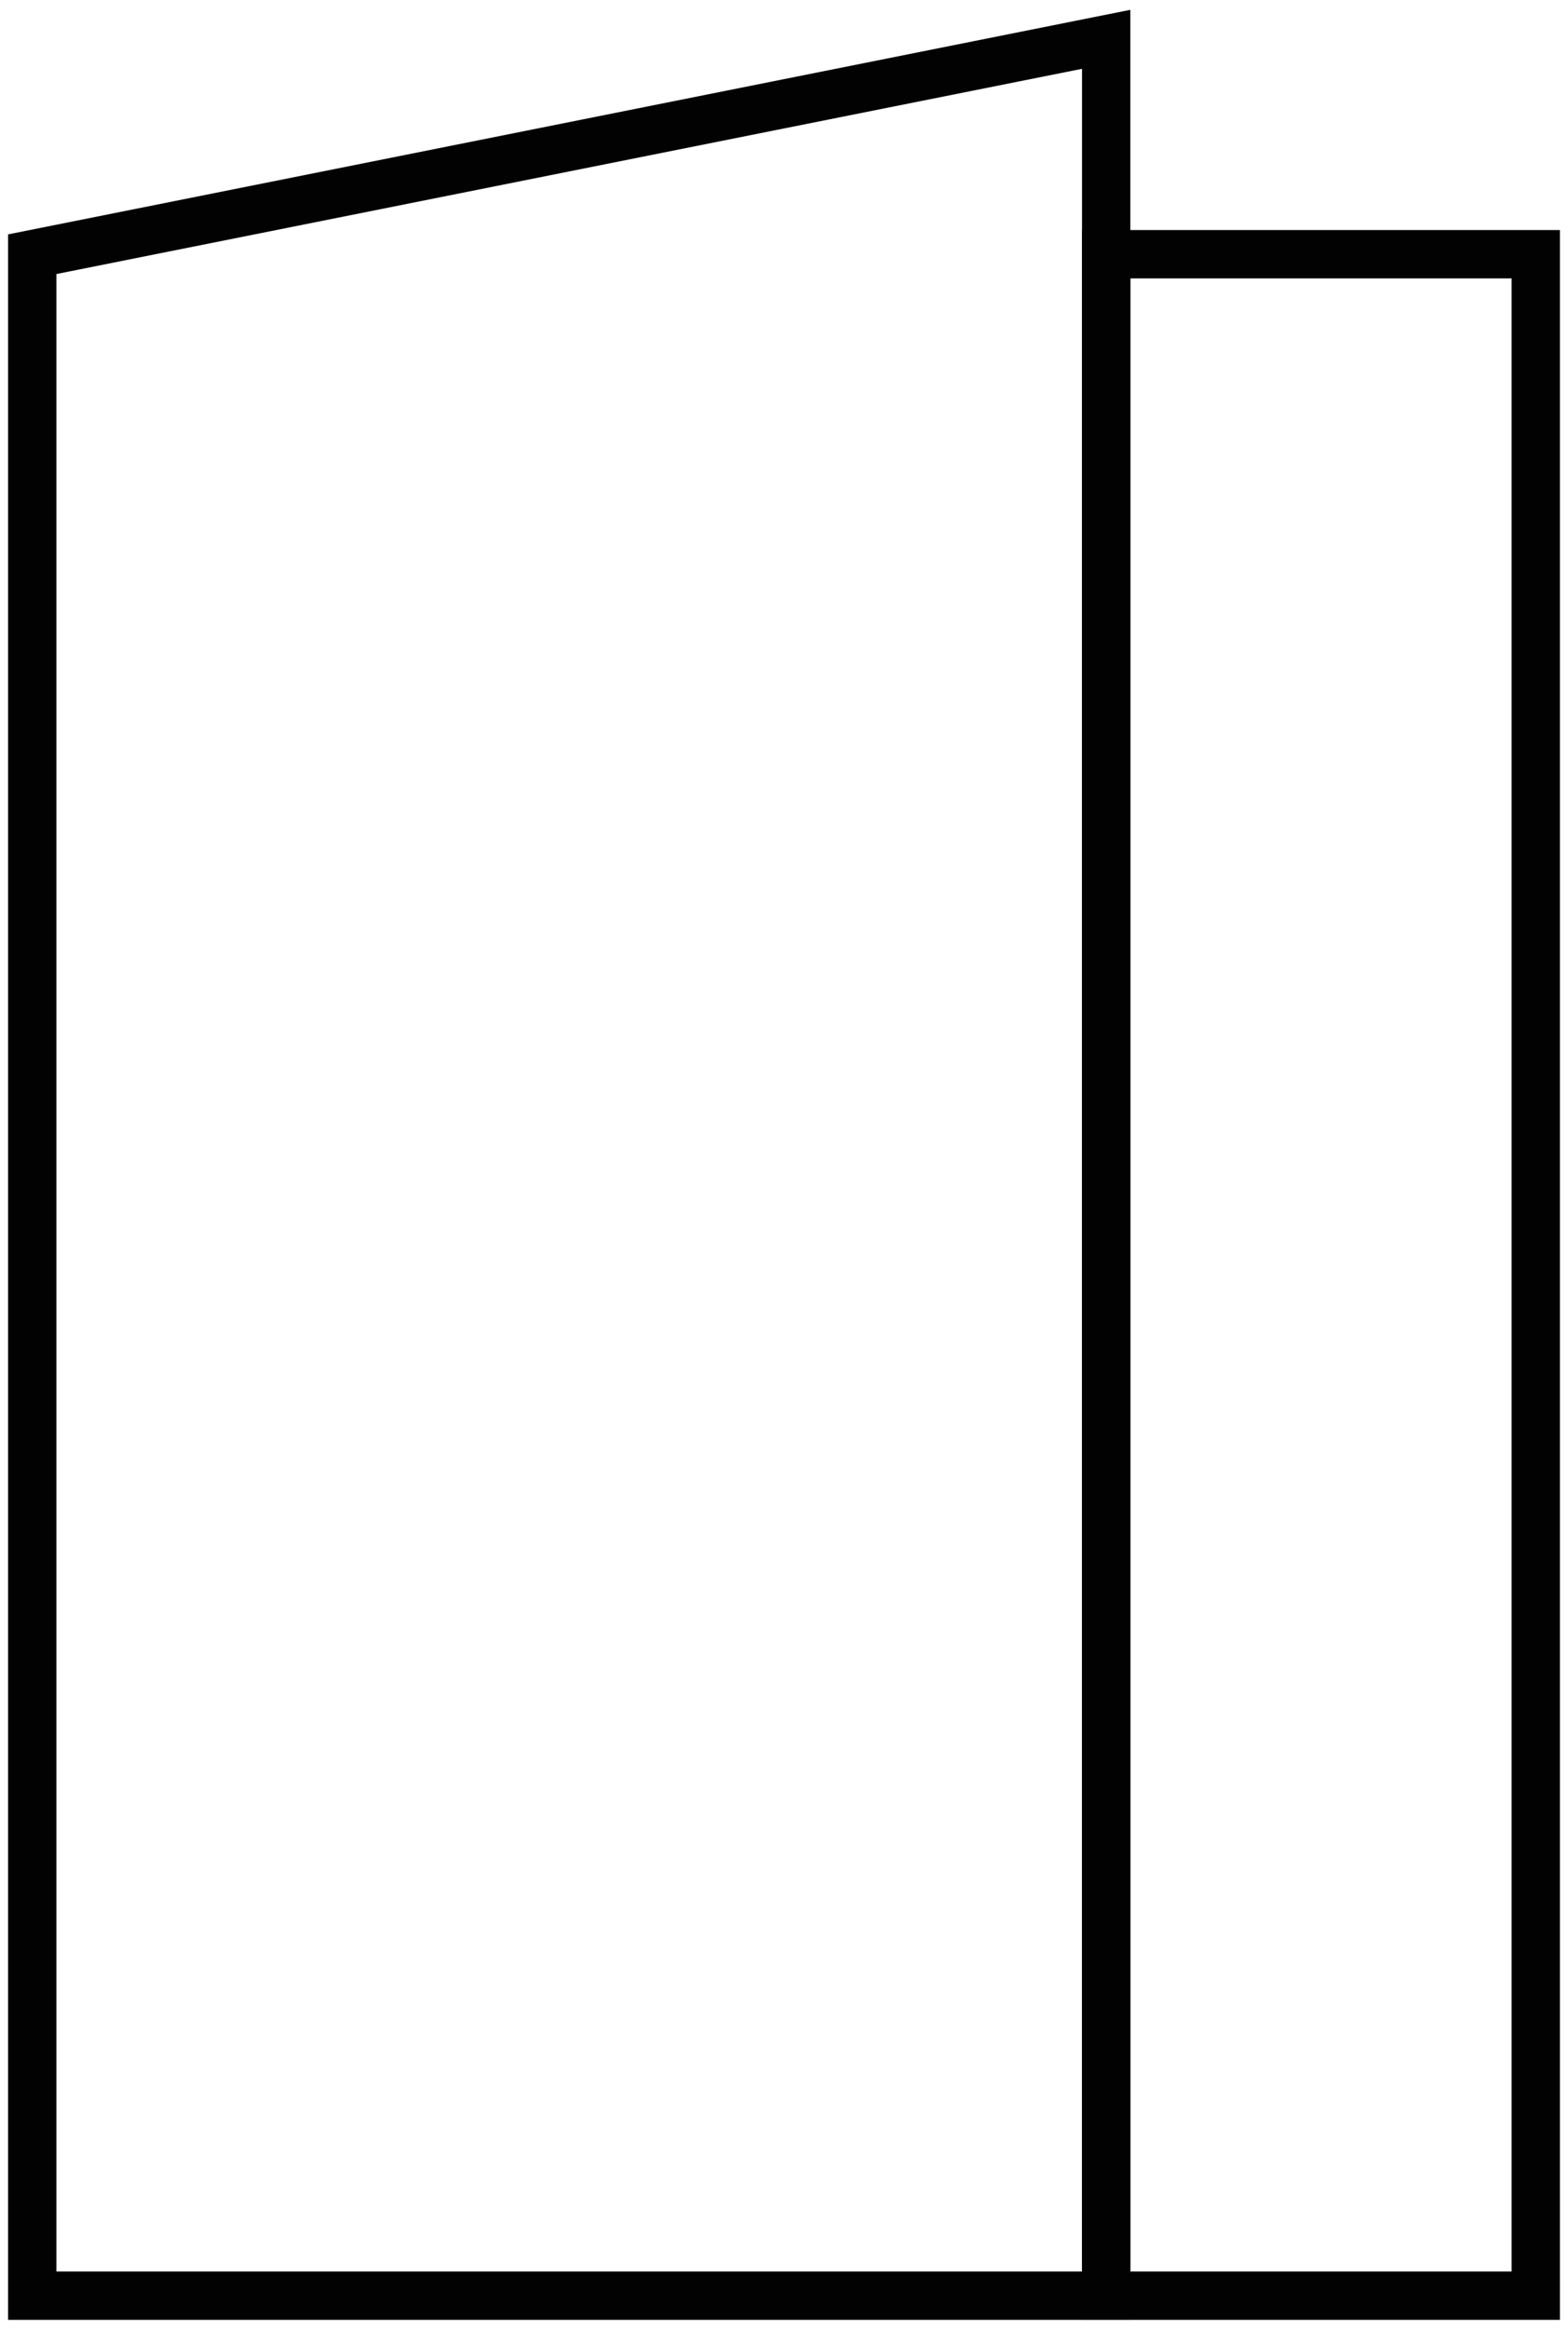
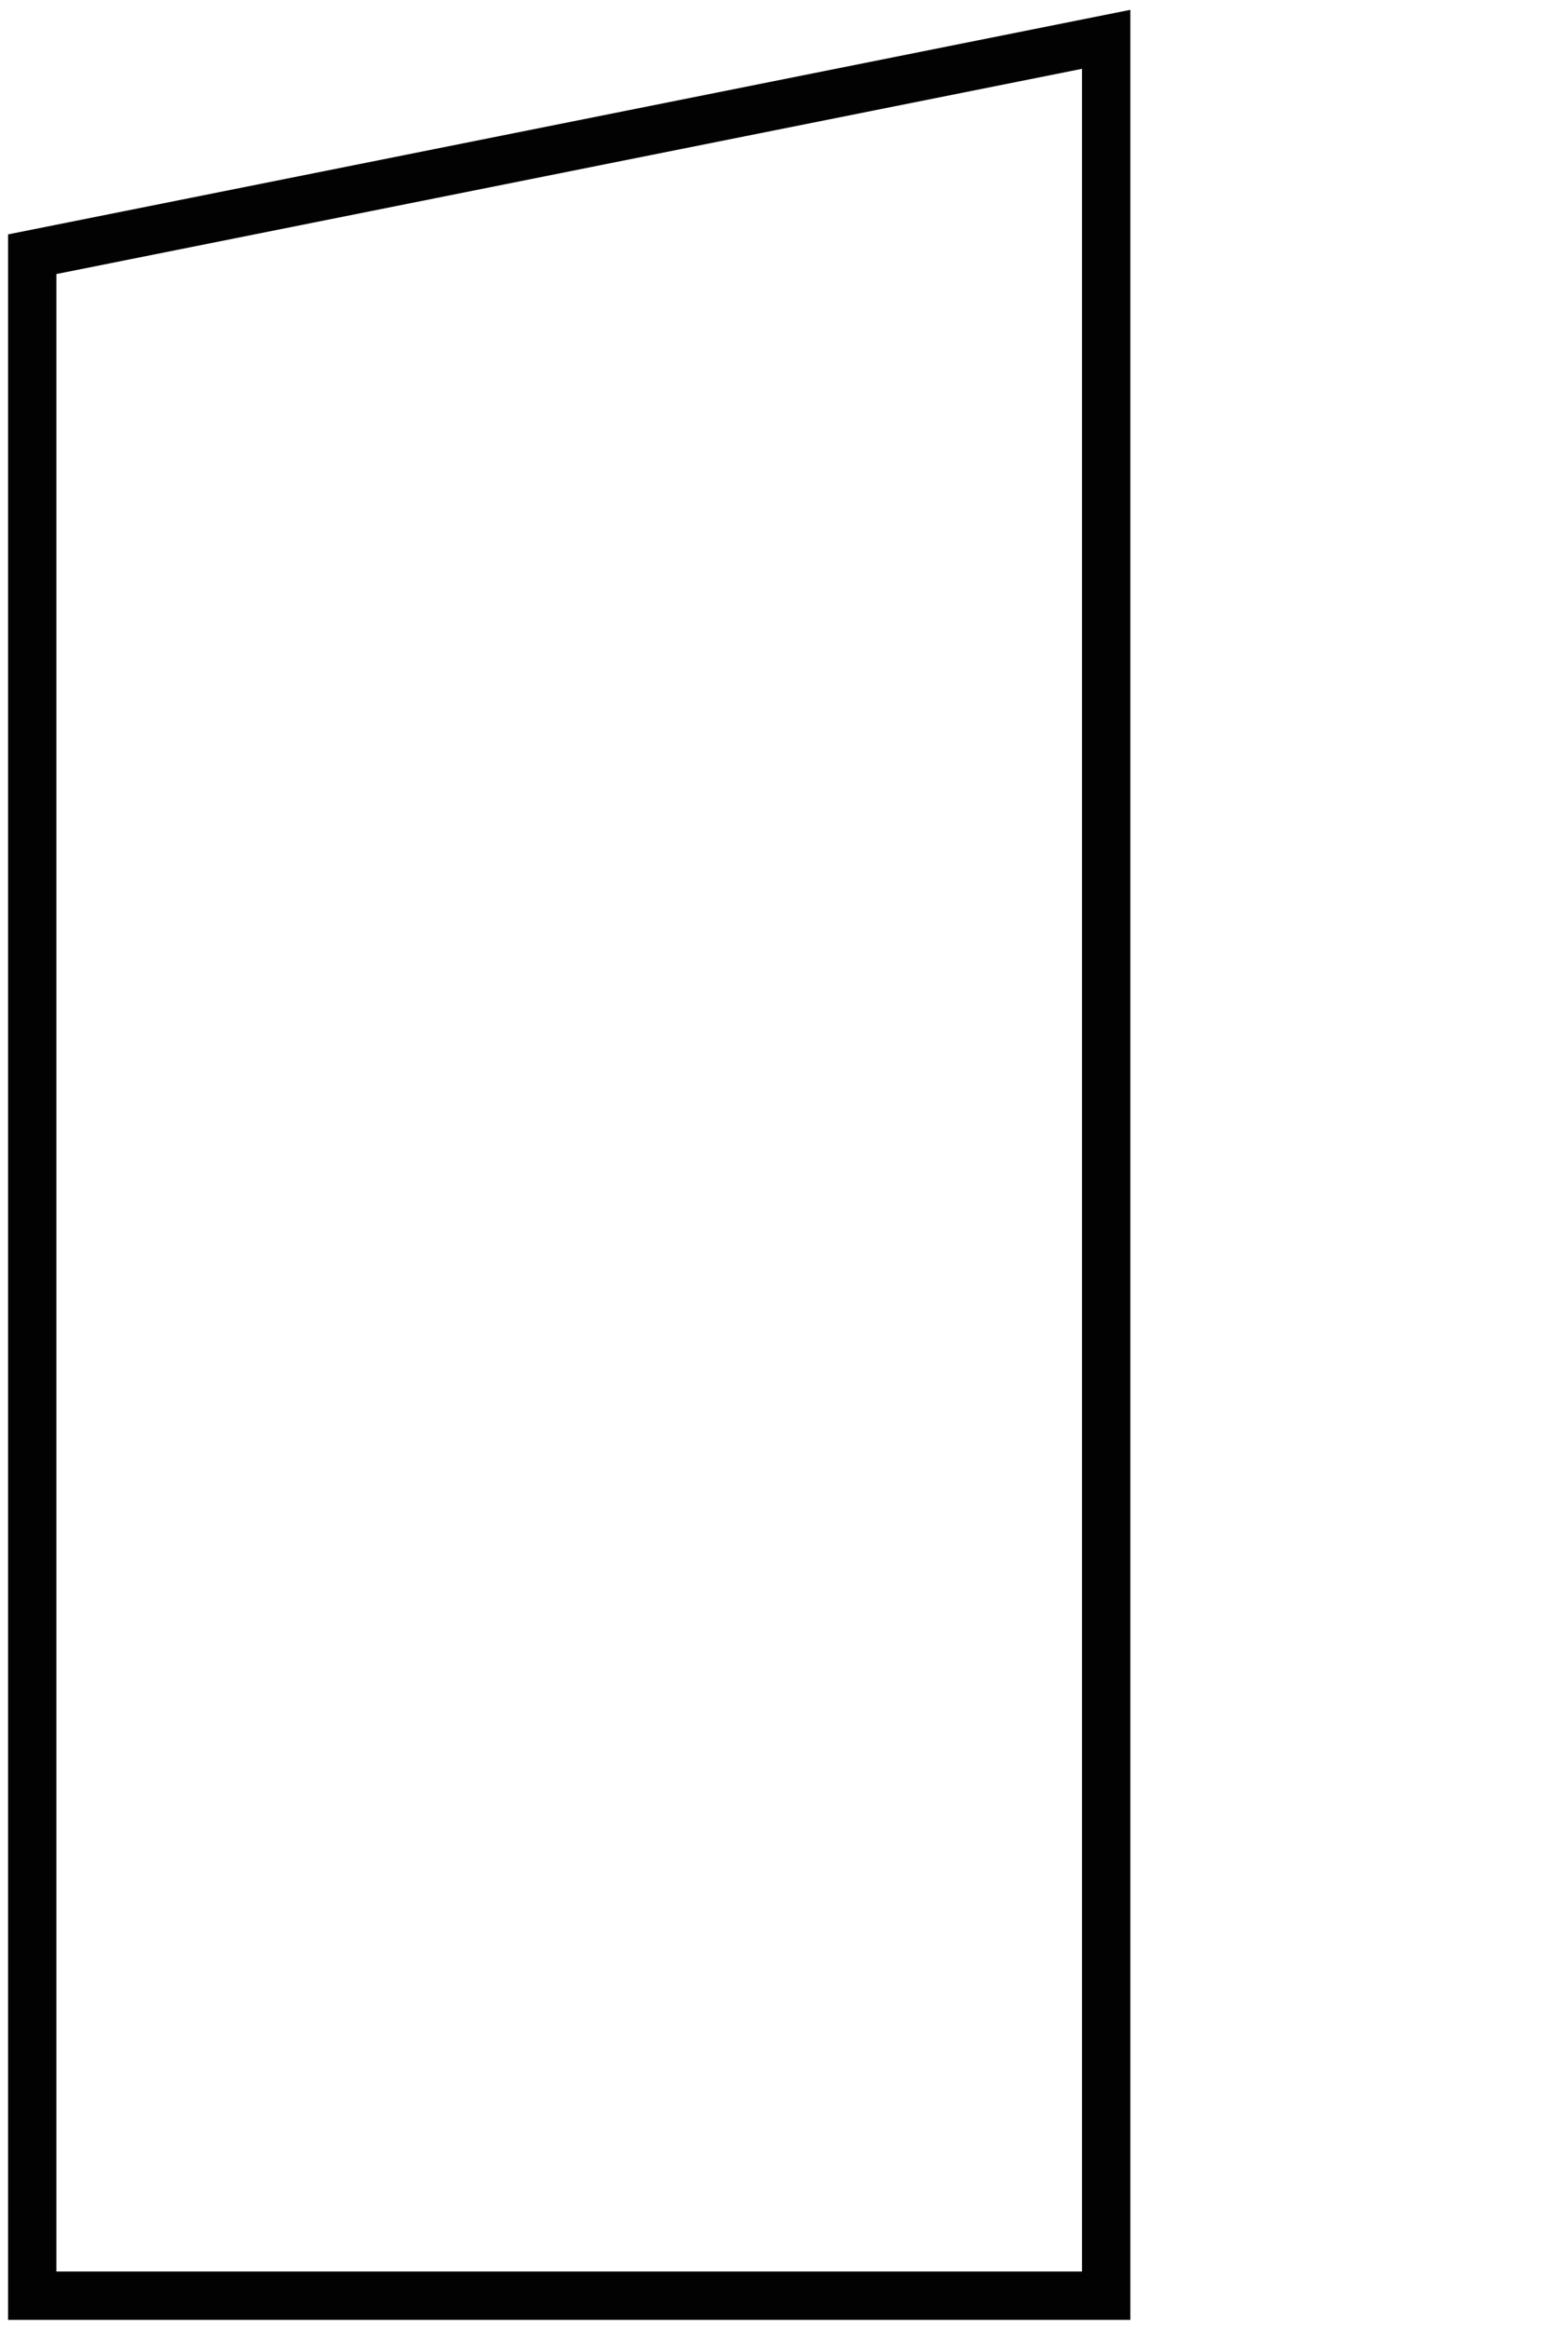
<svg xmlns="http://www.w3.org/2000/svg" width="486.67" height="722.2" data-name="Layer 1" version="1.1" viewBox="0 0 14.6 21.666">
  <defs>
    <style>.cls-1{fill:none;stroke:#020202;stroke-miterlimit:10;stroke-width:2px;}</style>
  </defs>
  <polygon class="cls-1" transform="translate(-1.2 -1.134)" points="11.5 22.5 1.5 22.5 1.5 3.5 11.5 1.5" style="stroke-width:.45" />
-   <rect class="cls-1" x="10.3" y="2.366" width="4" height="19" style="stroke-width:.45" />
-   <path class="cls-1" d="m8.3 10.366" style="stroke-width:1.5" />
</svg>